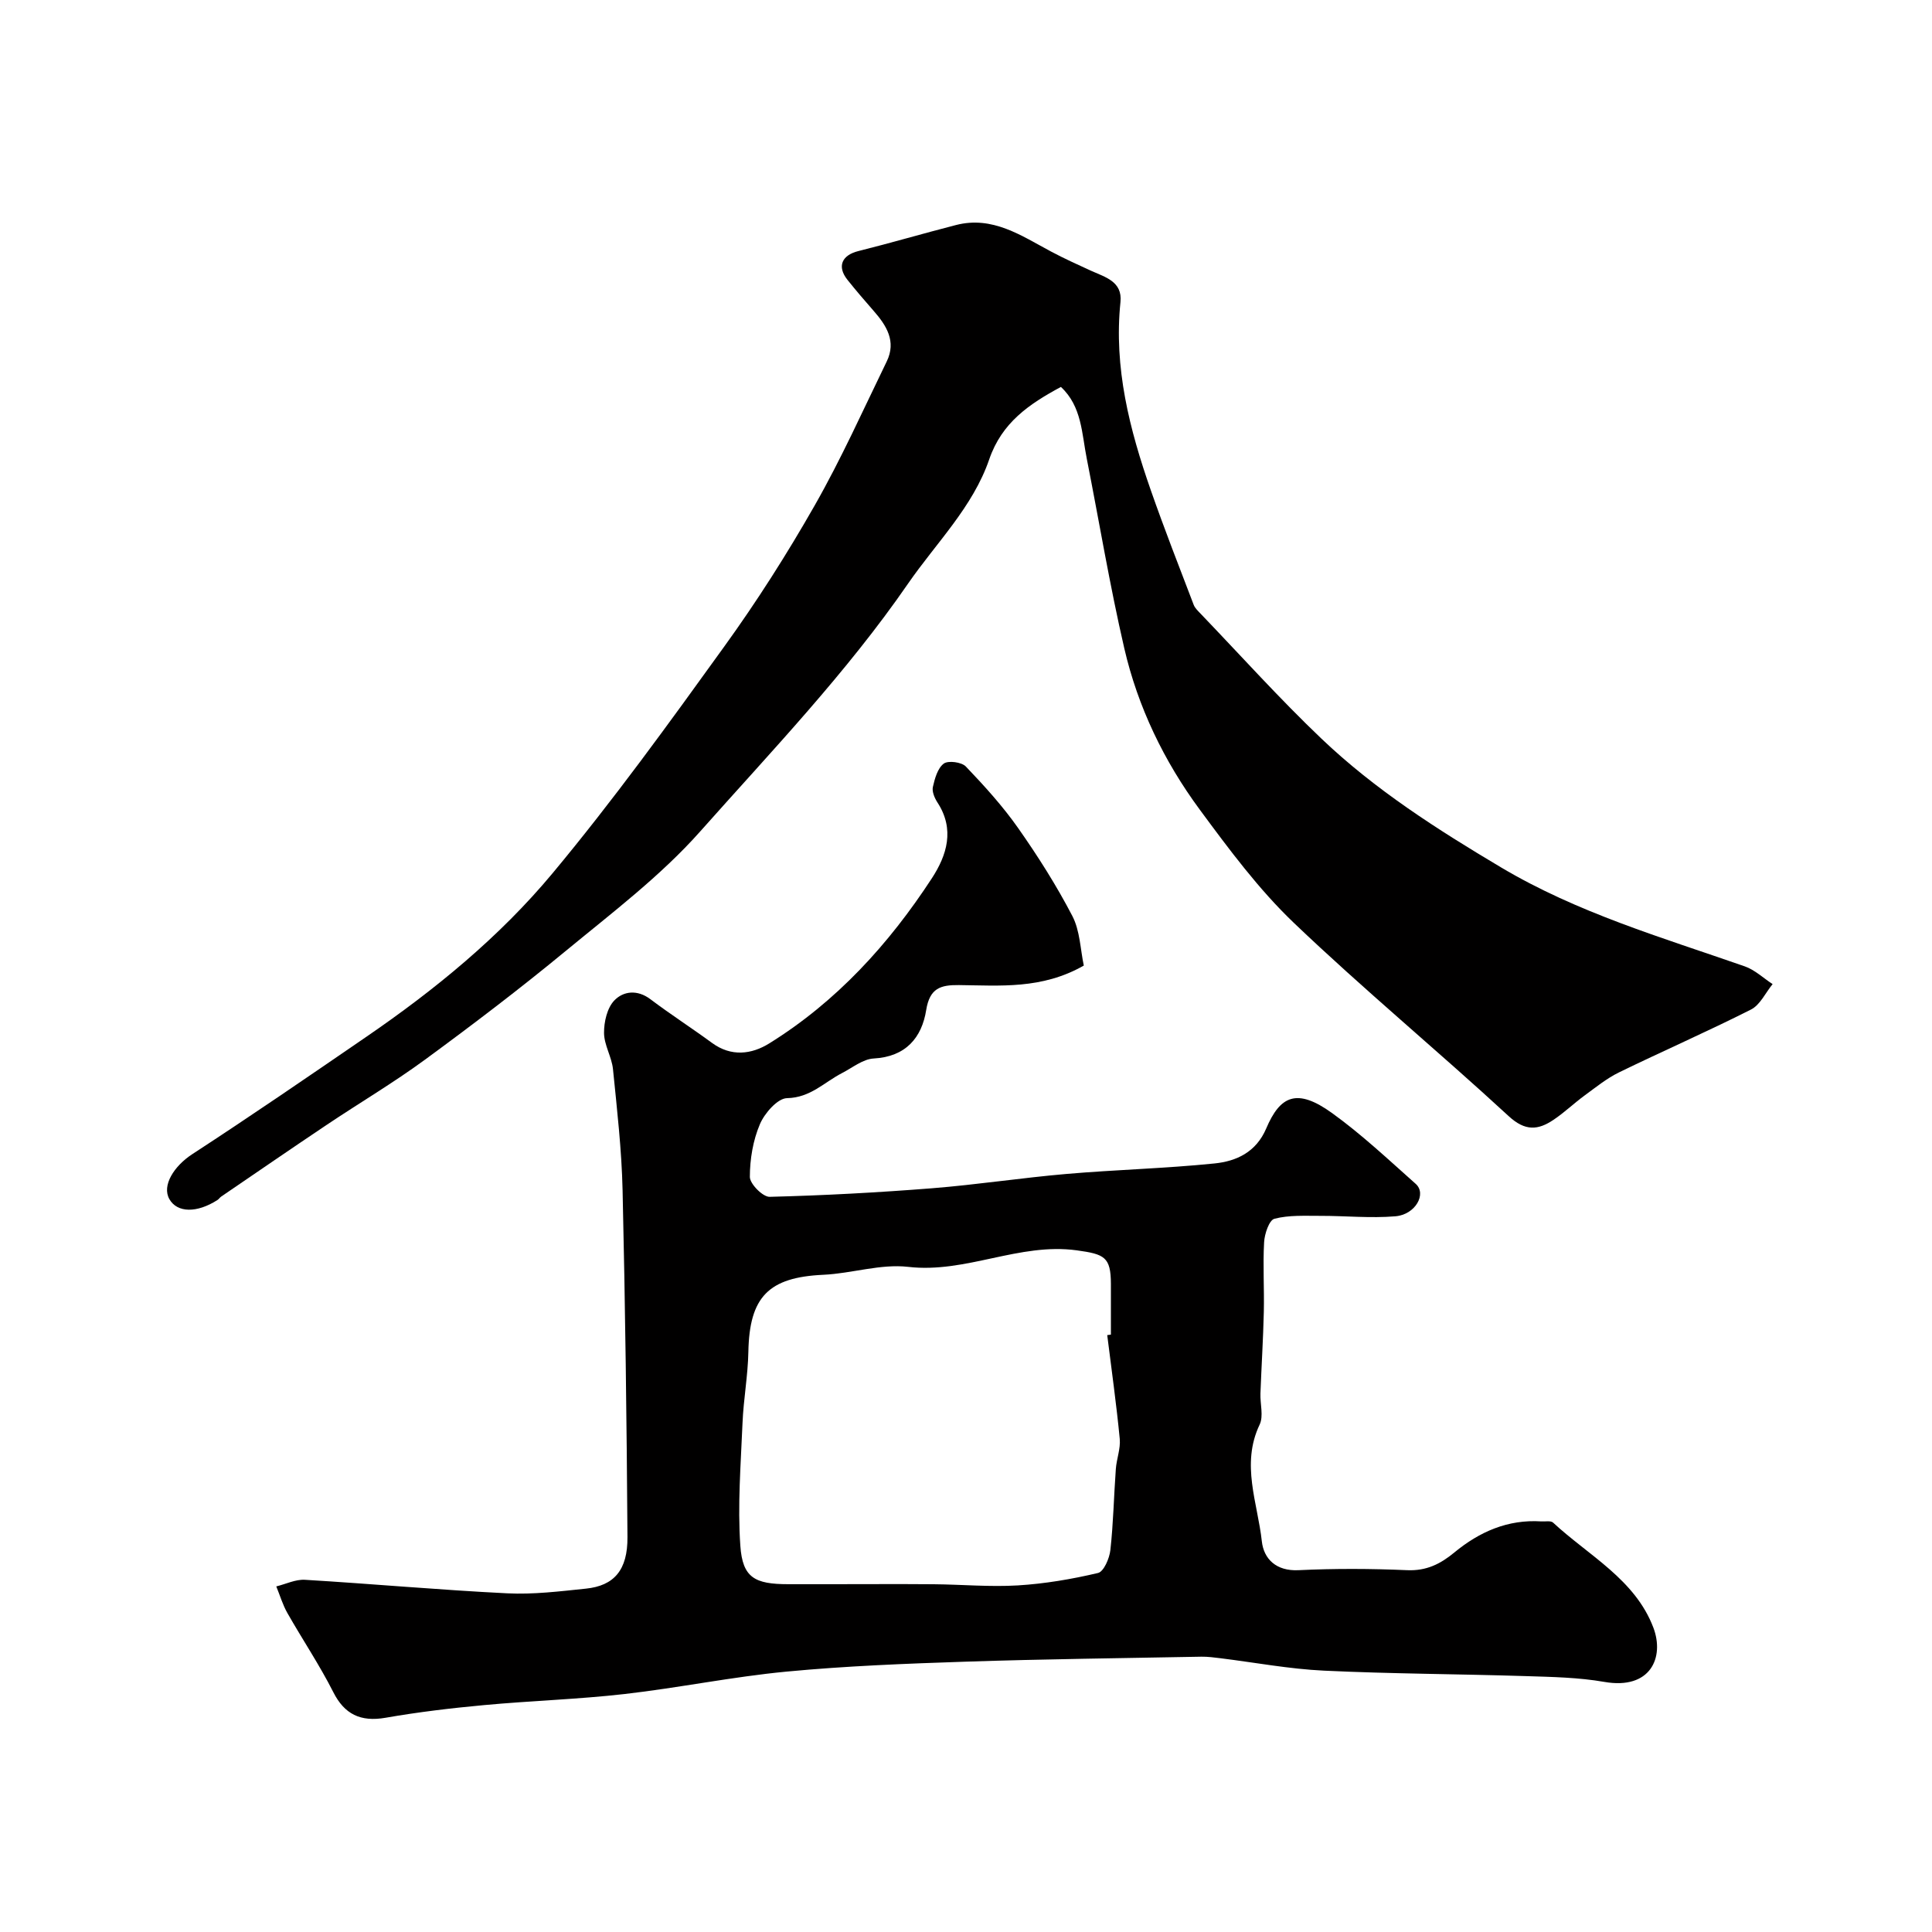
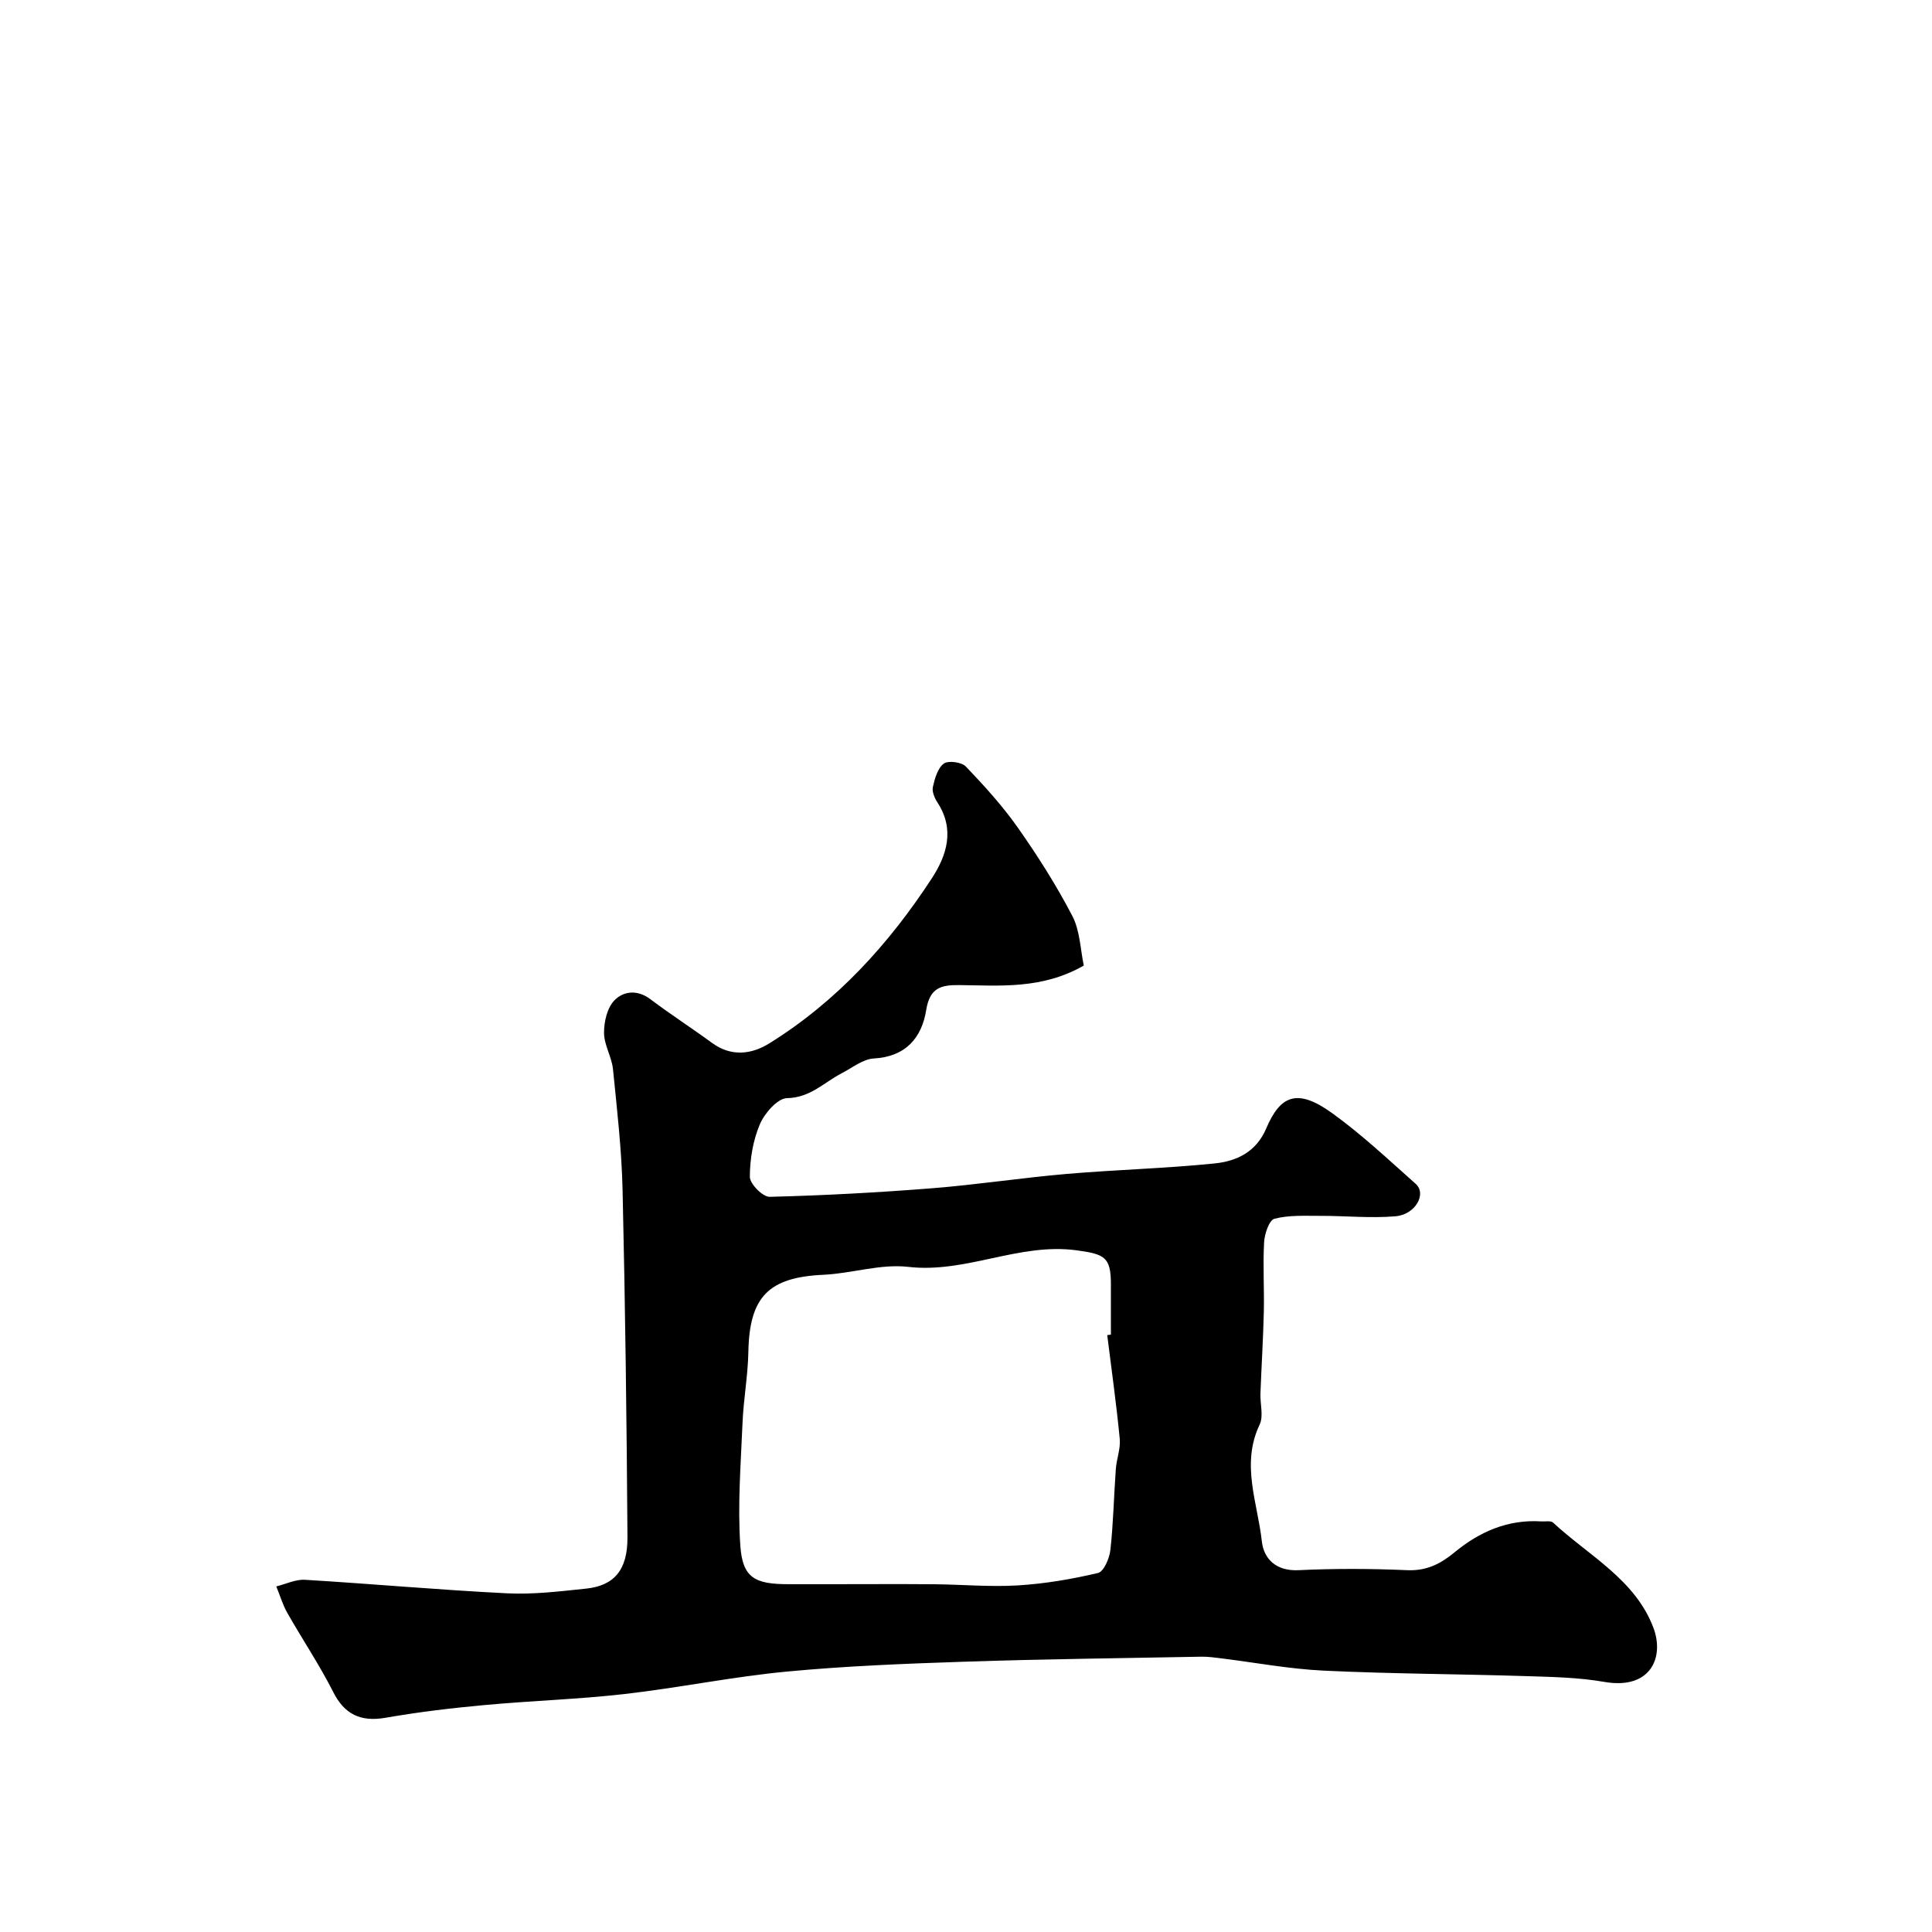
<svg xmlns="http://www.w3.org/2000/svg" enable-background="new 0 0 400 400" viewBox="0 0 400 400">
  <path d="m224.39 199.91c-8.7 4.96-17.35 4.13-25.87 4.04-3.78-.04-6.03.63-6.76 5.16-.91 5.72-4.22 9.68-10.87 10.04-2.23.12-4.4 1.91-6.56 3.02-3.68 1.89-6.54 5.1-11.38 5.19-1.96.03-4.65 3.11-5.62 5.39-1.43 3.36-2.08 7.26-2.08 10.92 0 1.44 2.68 4.15 4.09 4.12 11.21-.28 22.42-.89 33.6-1.77 9.32-.74 18.58-2.17 27.89-2.97 10.19-.88 20.44-1.13 30.62-2.17 4.53-.46 8.61-2.32 10.71-7.25 2.87-6.74 6.32-8.45 13.63-3.18 6.12 4.41 11.66 9.63 17.31 14.65 2.33 2.06-.03 6.37-4.2 6.72-5.13.43-10.34-.1-15.51-.09-3.2.01-6.51-.19-9.53.6-1.09.28-2.05 3.13-2.14 4.86-.27 4.79.05 9.61-.06 14.41-.13 5.64-.49 11.28-.7 16.92-.08 2.16.68 4.67-.17 6.44-3.91 8.2-.41 16.18.46 24.16.4 3.62 2.95 6.2 7.6 5.97 7.48-.36 15-.33 22.49 0 3.98.17 6.88-1.28 9.77-3.67 5.19-4.28 11.07-6.88 18-6.43.83.05 1.96-.19 2.44.25 7.37 6.84 16.97 11.75 20.76 21.74 2.34 6.18-.59 12.91-10.15 11.24-5.33-.93-10.84-1.03-16.27-1.2-13.93-.44-27.88-.47-41.8-1.13-7.16-.34-14.28-1.69-21.41-2.57-1.31-.16-2.63-.34-3.95-.32-16.27.31-32.54.49-48.8 1.03-12.38.41-24.78.89-37.1 2.06-11.22 1.07-22.32 3.36-33.52 4.64-9.65 1.1-19.39 1.39-29.06 2.29-6.83.63-13.65 1.44-20.4 2.62-5.24.92-8.55-.76-10.84-5.29-2.85-5.63-6.39-10.9-9.51-16.39-.98-1.72-1.54-3.67-2.3-5.51 1.98-.48 3.99-1.49 5.94-1.37 13.97.84 27.91 2.11 41.88 2.8 5.4.27 10.88-.41 16.29-.97 5.81-.6 8.65-3.82 8.6-10.67-.16-23.93-.46-47.87-1.01-71.8-.19-8.38-1.15-16.74-1.99-25.09-.26-2.54-1.84-4.99-1.85-7.5-.02-2.28.64-5.16 2.12-6.71 1.87-1.95 4.76-2.31 7.47-.27 4.16 3.14 8.56 5.97 12.76 9.05 3.98 2.92 8.19 2.38 11.85.11 13.94-8.66 24.77-20.55 33.67-34.19 3.12-4.78 4.78-10.13 1.17-15.68-.6-.92-1.17-2.25-.96-3.22.39-1.74.98-3.88 2.25-4.84.92-.69 3.69-.32 4.57.59 3.85 4.03 7.64 8.2 10.84 12.76 4.09 5.82 7.93 11.88 11.21 18.18 1.6 3.07 1.66 6.91 2.38 10.28zm4.85 76.51c.25-.03.51-.06.76-.1 0-3.5.01-7 0-10.5-.02-5.58-1.32-6.16-7.06-6.95-11.95-1.64-22.92 4.81-34.91 3.42-5.71-.66-11.69 1.37-17.57 1.64-11.34.52-15.3 4.56-15.52 15.96-.09 4.92-1.01 9.82-1.21 14.74-.35 8.47-1.04 17-.45 25.42.46 6.61 2.99 7.94 9.93 7.94h8.5c7.2 0 14.41-.05 21.61.01 5.81.05 11.65.59 17.43.24 5.57-.34 11.14-1.29 16.58-2.57 1.19-.28 2.37-3.02 2.56-4.74.62-5.57.72-11.19 1.13-16.78.15-2.1 1.01-4.23.81-6.27-.69-7.16-1.7-14.3-2.59-21.46z" fill="#010000" />
-   <path d="m219.65 80.11c-6.59 3.55-12.22 7.37-14.84 14.99-3.39 9.89-10.98 17.29-16.82 25.75-12.76 18.5-28.23 34.63-43.03 51.3-8.19 9.22-18.26 16.84-27.84 24.74-9.45 7.8-19.22 15.23-29.1 22.48-6.57 4.82-13.61 8.98-20.38 13.52-7.32 4.9-14.58 9.9-21.86 14.86-.27.19-.46.5-.73.68-4.28 2.76-8.36 2.69-9.98-.16-1.61-2.83.97-6.86 4.75-9.32 12.13-7.9 24.07-16.09 36.01-24.28 14.21-9.74 27.58-20.67 38.57-33.87 12.54-15.06 24.05-30.99 35.52-46.9 6.77-9.37 13.02-19.19 18.74-29.23 5.5-9.65 10.06-19.83 14.93-29.84 2.02-4.16-.05-7.44-2.73-10.49-1.84-2.1-3.66-4.22-5.4-6.4-2.21-2.77-1.18-5.11 2.26-5.96 6.77-1.69 13.46-3.66 20.21-5.39 7.58-1.95 13.51 2.2 19.68 5.49 2.69 1.43 5.47 2.69 8.24 3.96 2.95 1.34 6.57 2.22 6.13 6.5-1.41 13.59 1.89 26.4 6.3 39.01 2.78 7.95 5.85 15.8 8.86 23.67.28.73.96 1.33 1.52 1.93 8.27 8.62 16.27 17.53 24.92 25.77 11.11 10.59 23.96 18.79 37.17 26.65 15.88 9.44 33.31 14.51 50.47 20.5 2.1.73 3.86 2.43 5.78 3.68-1.47 1.79-2.58 4.3-4.47 5.26-9 4.55-18.25 8.59-27.32 13.01-2.55 1.24-4.82 3.1-7.14 4.79-2.2 1.61-4.18 3.53-6.44 5.04-3.21 2.16-5.87 2.38-9.29-.78-14.65-13.51-30.04-26.23-44.44-39.98-7.31-6.98-13.46-15.28-19.5-23.46-7.4-10.03-12.82-21.25-15.63-33.41-3-12.98-5.18-26.15-7.76-39.23-1.05-5.22-1.01-10.84-5.36-14.88z" fill="#010000" />
</svg>